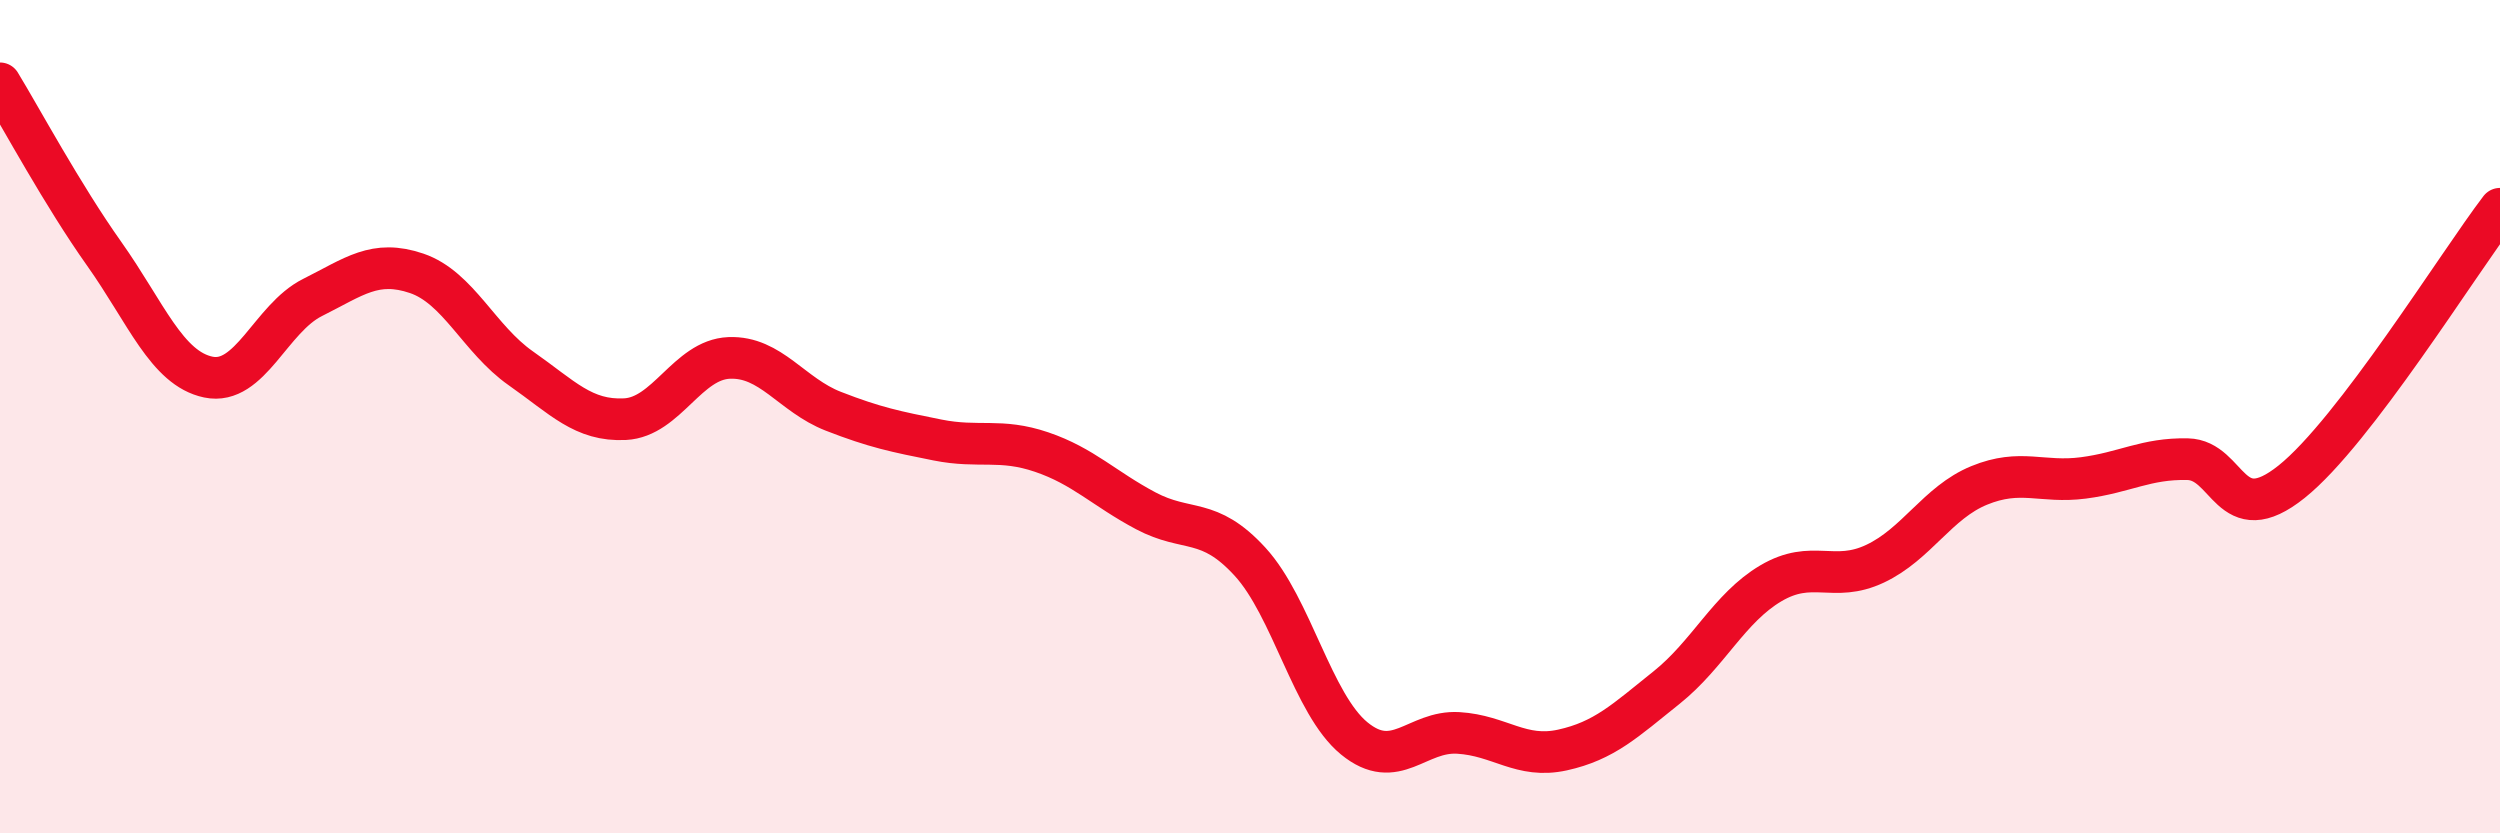
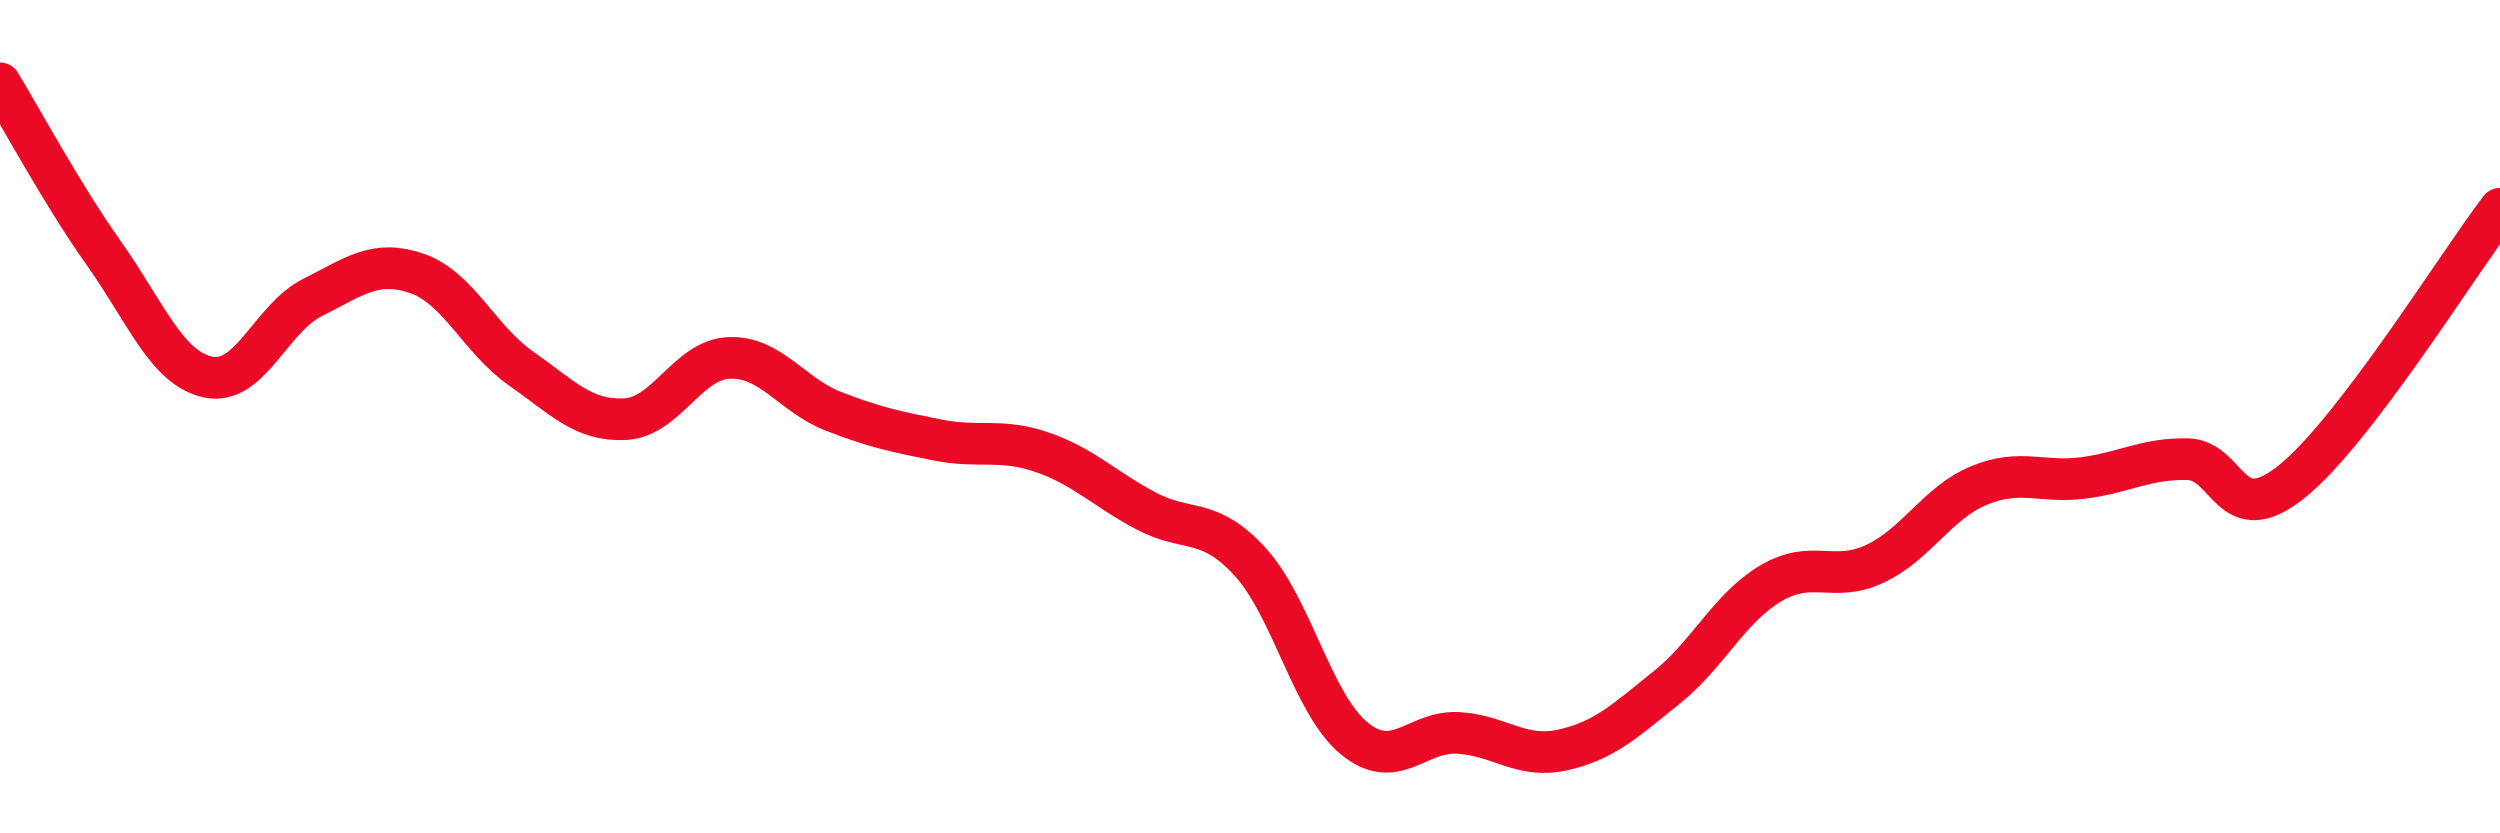
<svg xmlns="http://www.w3.org/2000/svg" width="60" height="20" viewBox="0 0 60 20">
-   <path d="M 0,2 C 0.5,2.82 1.5,4.68 2.5,6.09 C 3.5,7.5 4,8.84 5,9.05 C 6,9.26 6.5,7.64 7.5,7.14 C 8.5,6.64 9,6.22 10,6.56 C 11,6.9 11.5,8.14 12.5,8.84 C 13.5,9.54 14,10.11 15,10.06 C 16,10.01 16.5,8.63 17.5,8.59 C 18.5,8.55 19,9.48 20,9.87 C 21,10.26 21.5,10.36 22.5,10.56 C 23.5,10.76 24,10.51 25,10.85 C 26,11.19 26.5,11.73 27.5,12.26 C 28.5,12.79 29,12.39 30,13.48 C 31,14.57 31.5,16.9 32.5,17.72 C 33.5,18.54 34,17.53 35,17.59 C 36,17.65 36.5,18.22 37.5,18 C 38.5,17.78 39,17.3 40,16.5 C 41,15.7 41.5,14.59 42.5,14 C 43.5,13.41 44,14 45,13.53 C 46,13.06 46.5,12.06 47.5,11.65 C 48.5,11.24 49,11.6 50,11.47 C 51,11.34 51.5,11 52.5,11.02 C 53.5,11.04 53.5,12.76 55,11.56 C 56.5,10.36 59,6.32 60,5.01L60 20L0 20Z" fill="#EB0A25" opacity="0.1" stroke-linecap="round" stroke-linejoin="round" />
  <path d="M 0,2 C 0.5,2.82 1.5,4.68 2.5,6.09 C 3.5,7.5 4,8.84 5,9.05 C 6,9.26 6.5,7.64 7.5,7.14 C 8.5,6.64 9,6.22 10,6.56 C 11,6.9 11.5,8.14 12.5,8.84 C 13.5,9.54 14,10.11 15,10.06 C 16,10.01 16.5,8.63 17.5,8.59 C 18.5,8.55 19,9.48 20,9.87 C 21,10.26 21.5,10.36 22.5,10.56 C 23.5,10.76 24,10.51 25,10.85 C 26,11.19 26.5,11.73 27.5,12.26 C 28.5,12.79 29,12.39 30,13.48 C 31,14.57 31.5,16.9 32.5,17.72 C 33.5,18.54 34,17.53 35,17.59 C 36,17.65 36.5,18.22 37.5,18 C 38.5,17.78 39,17.3 40,16.5 C 41,15.7 41.5,14.59 42.5,14 C 43.5,13.41 44,14 45,13.53 C 46,13.06 46.5,12.06 47.5,11.65 C 48.5,11.24 49,11.6 50,11.47 C 51,11.34 51.5,11 52.5,11.02 C 53.5,11.04 53.5,12.76 55,11.56 C 56.5,10.36 59,6.32 60,5.01" stroke="#EB0A25" stroke-width="1" fill="none" stroke-linecap="round" stroke-linejoin="round" />
</svg>